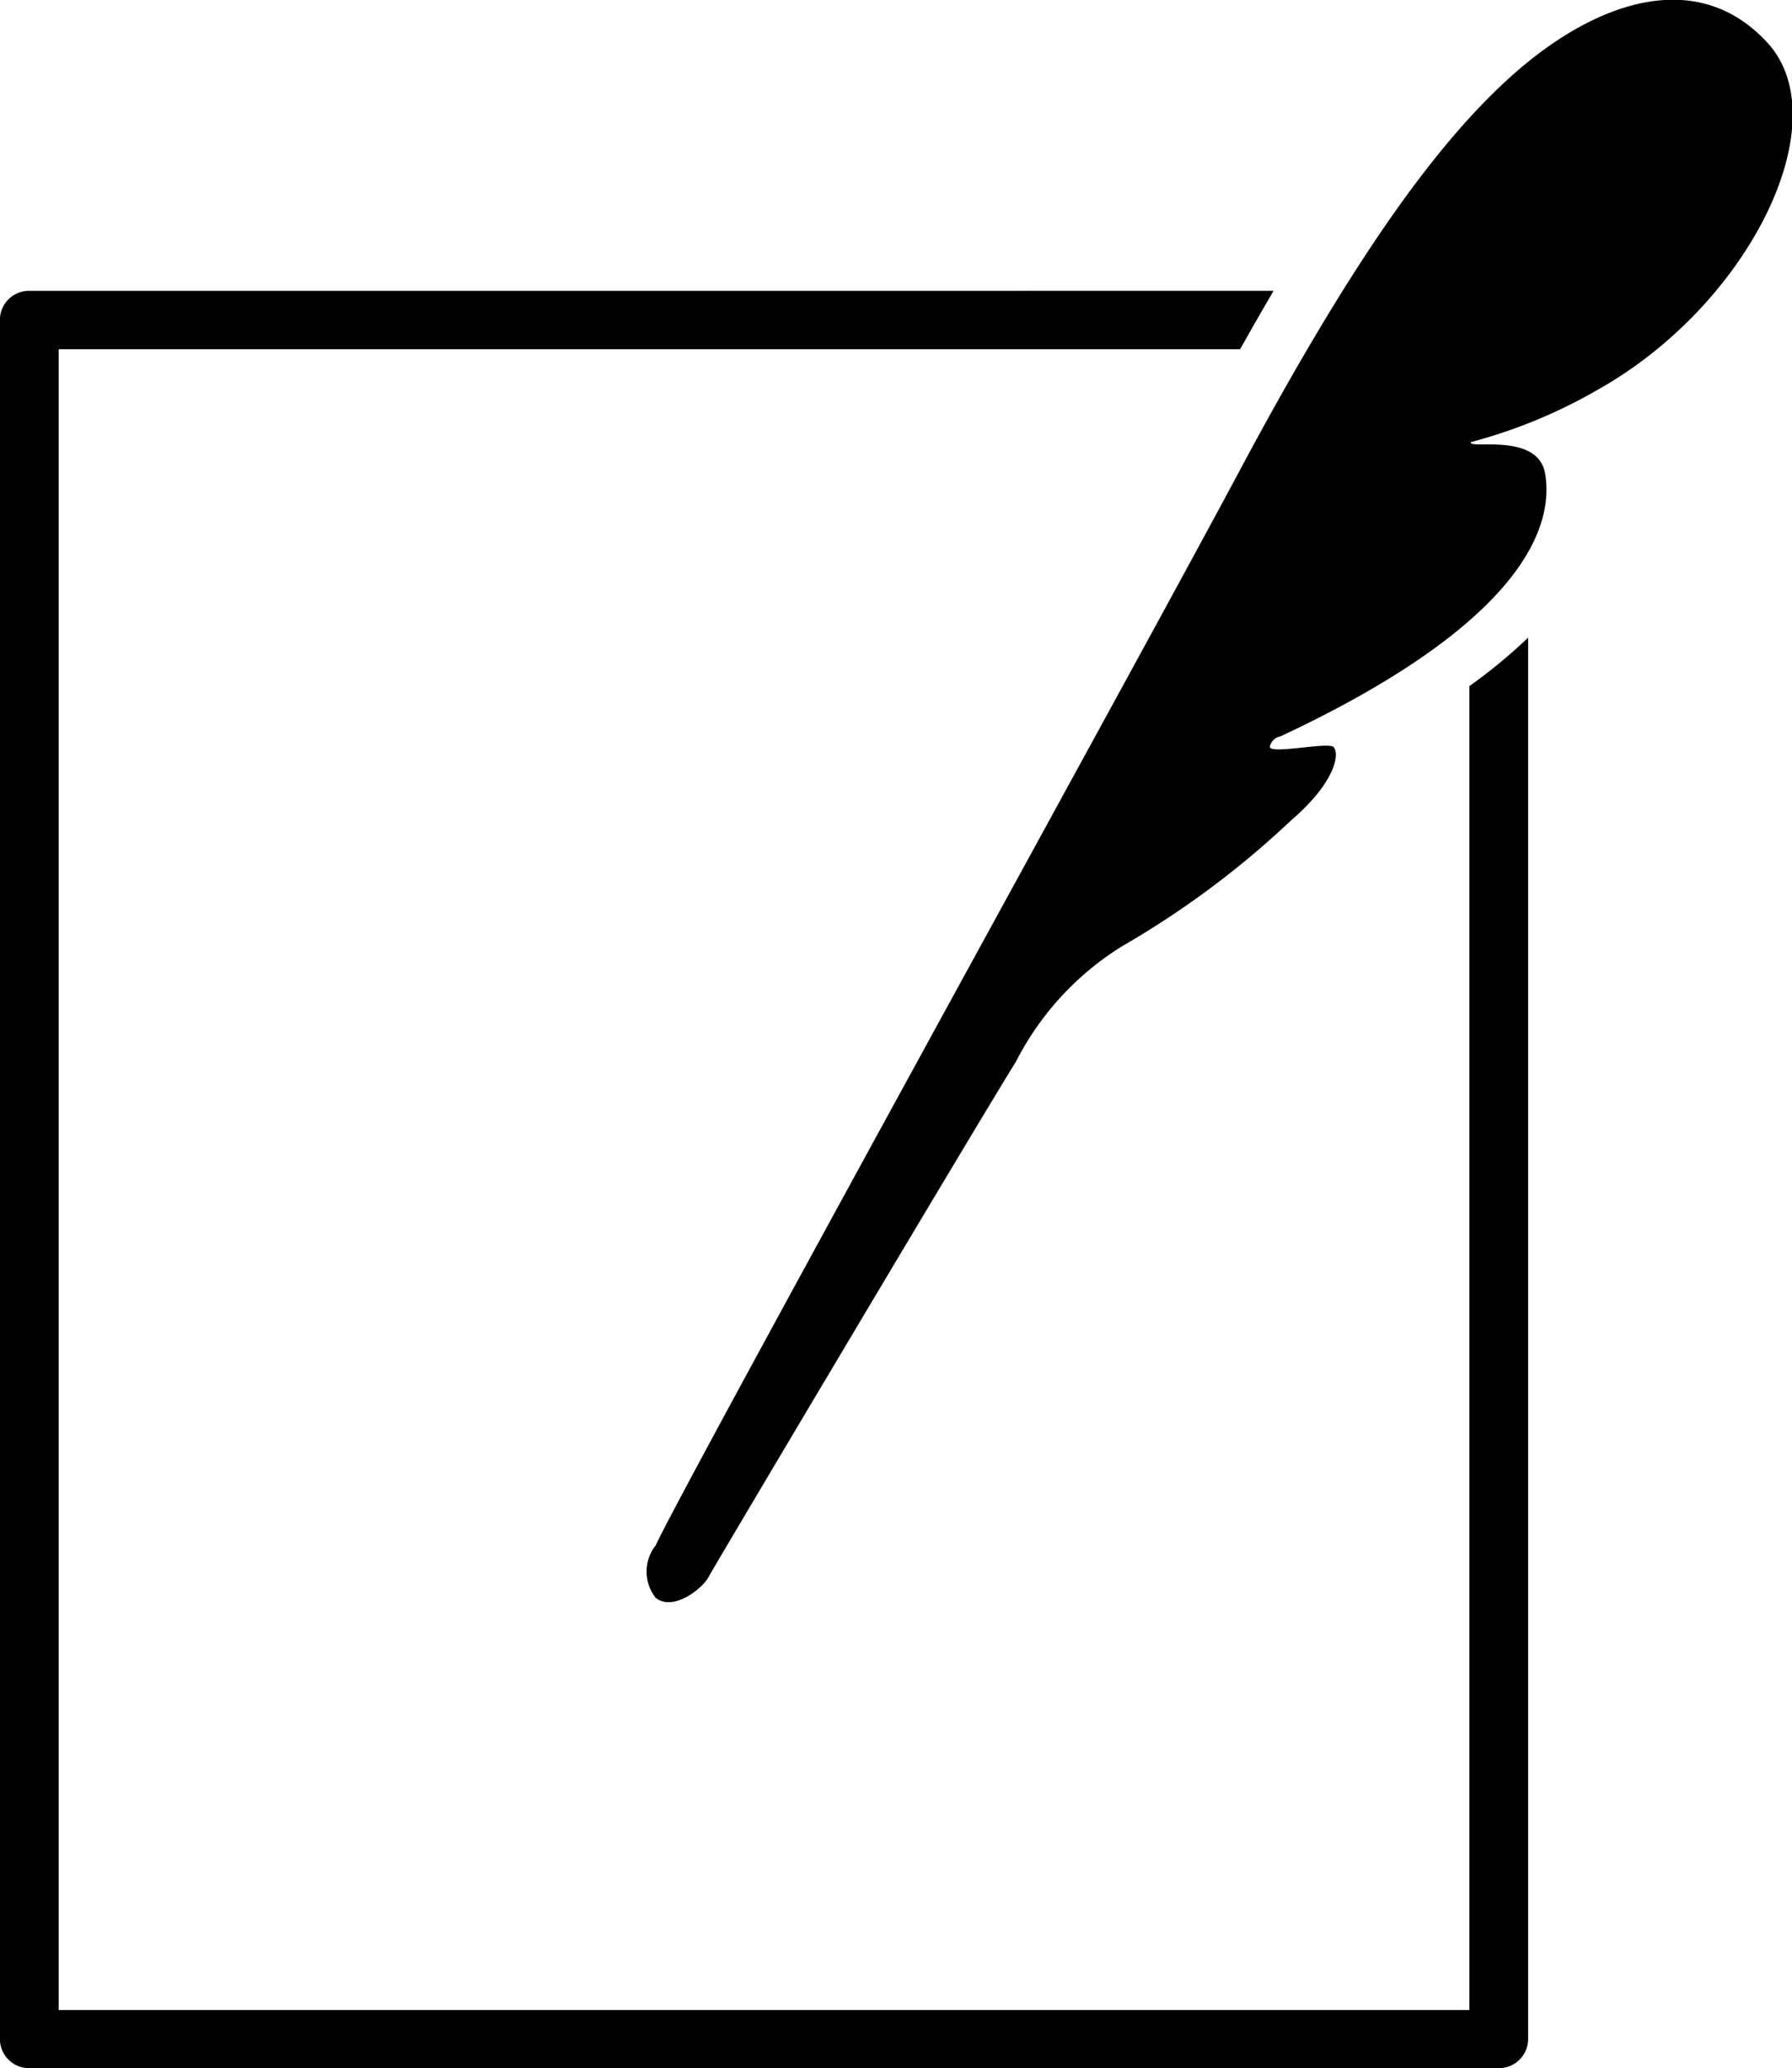
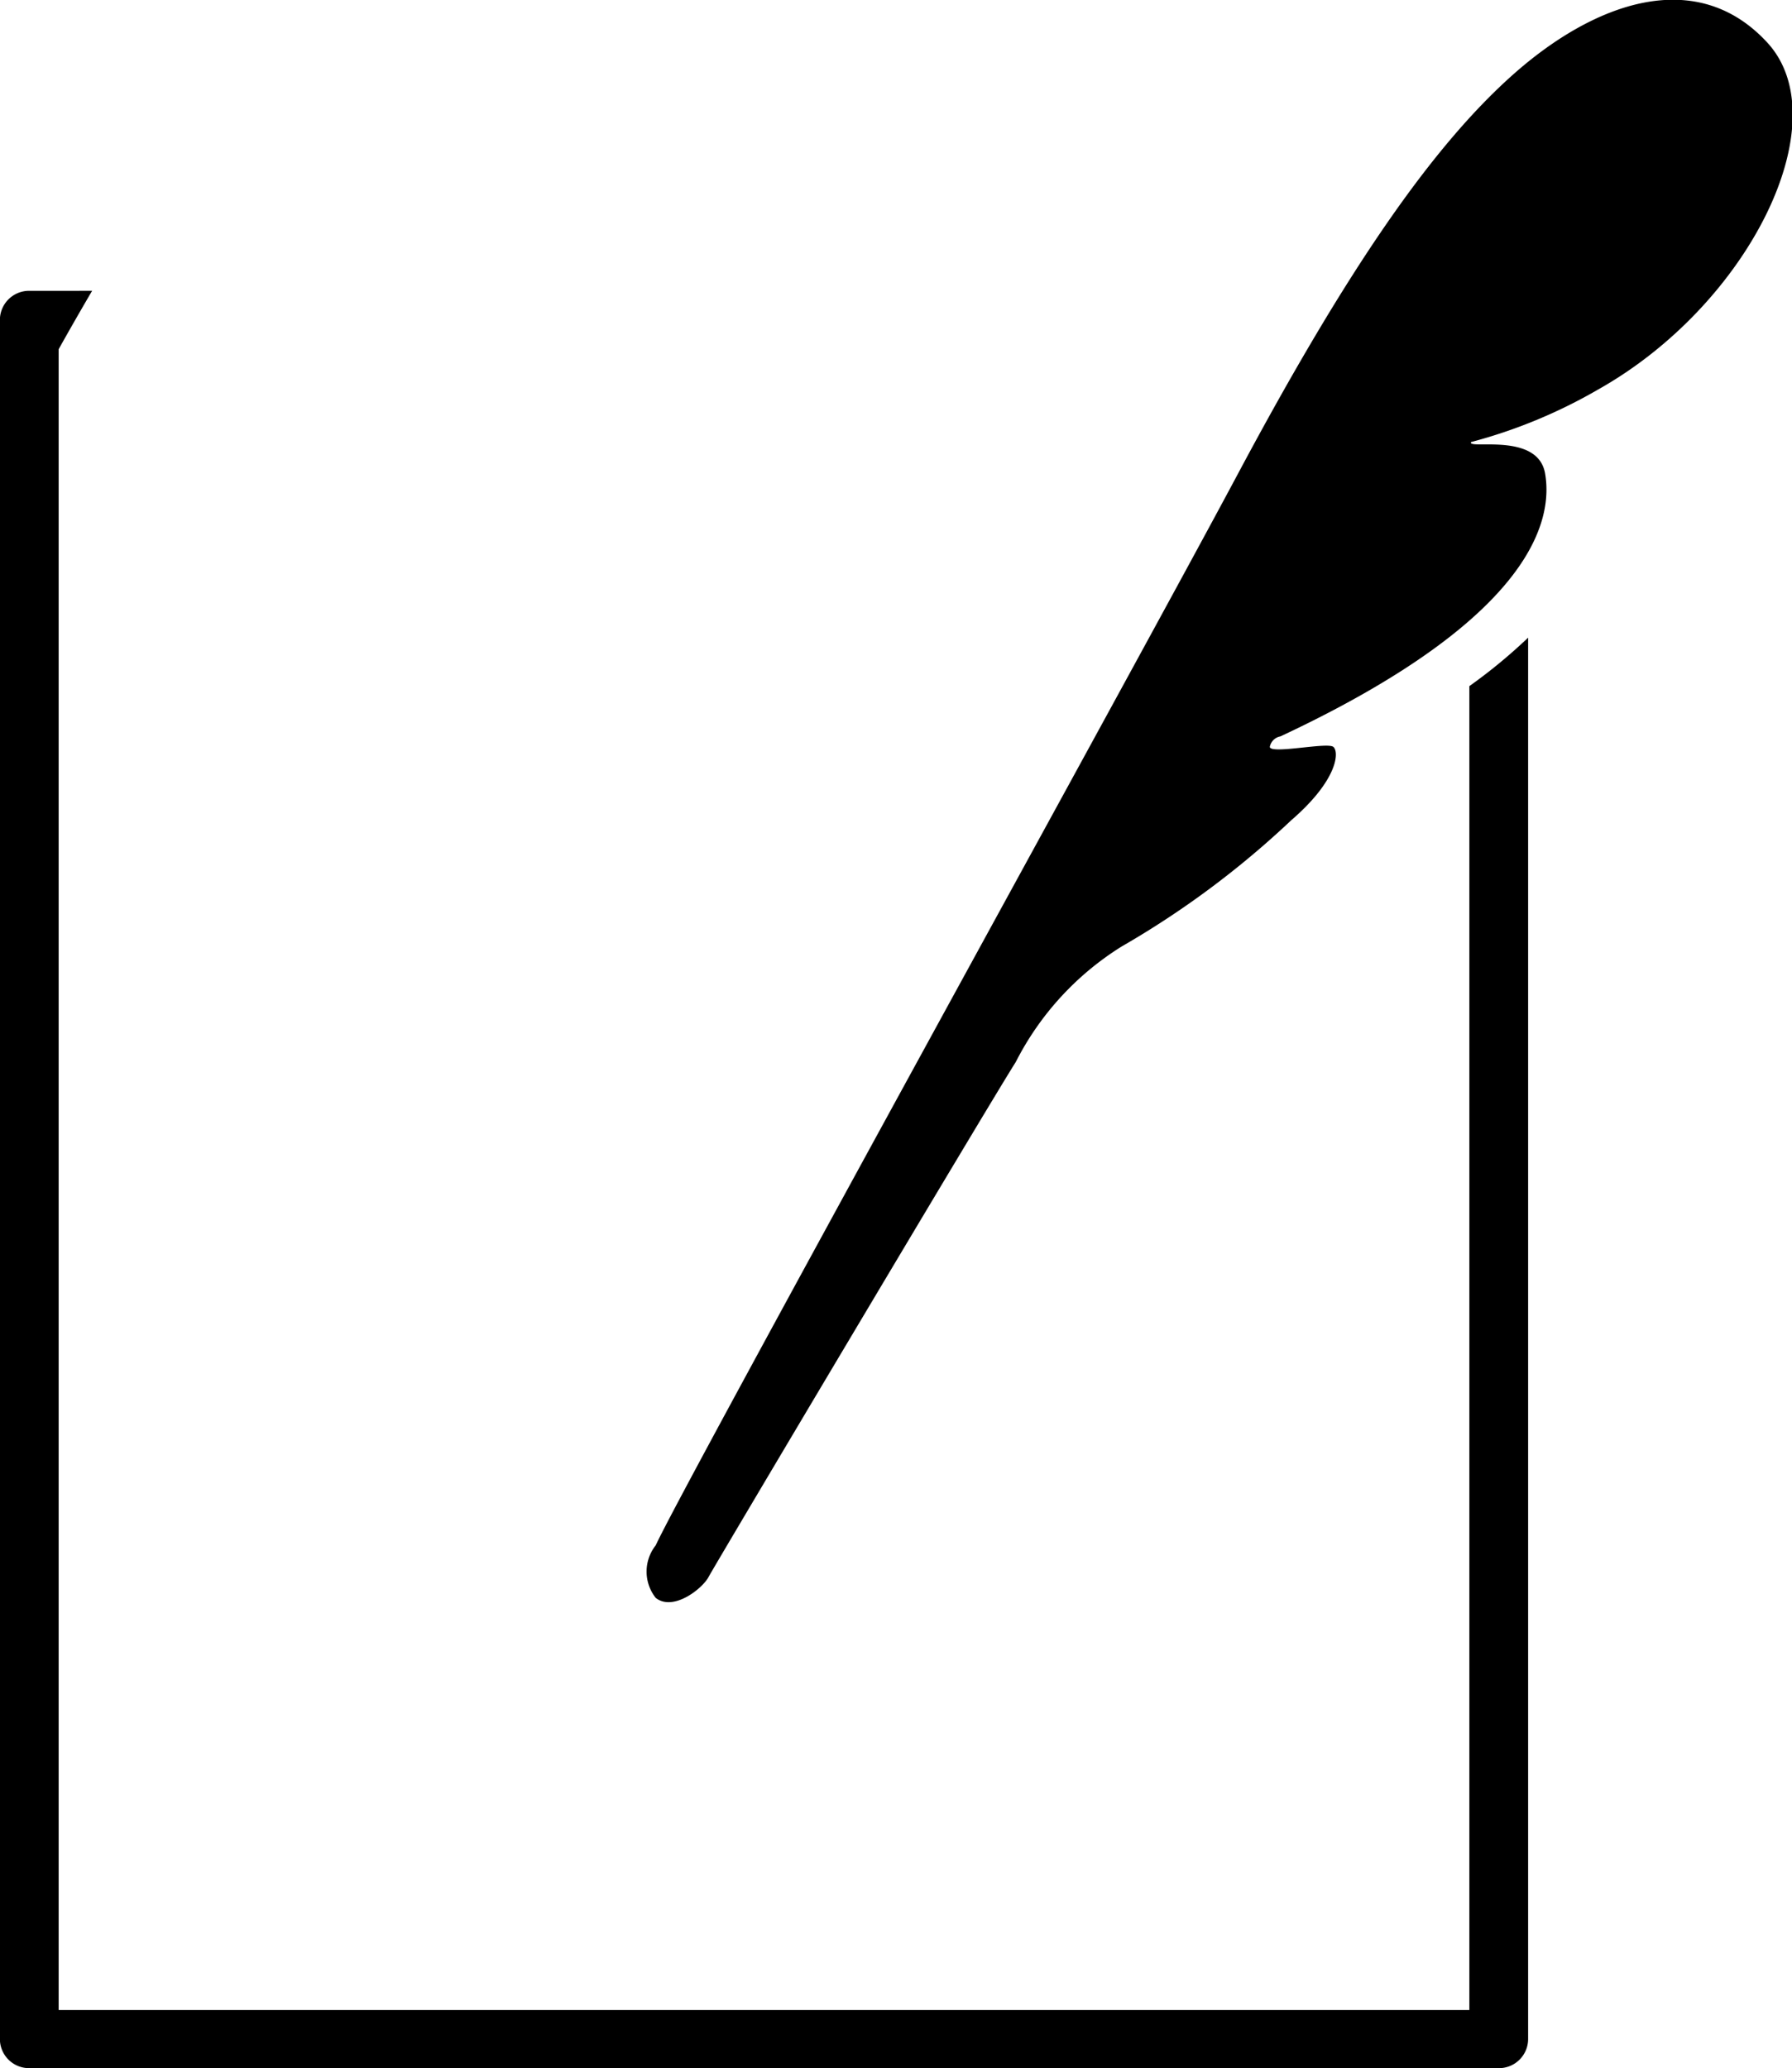
<svg xmlns="http://www.w3.org/2000/svg" width="49.094" height="56.656" viewBox="0 0 49.094 56.656">
  <defs>
    <style>
      .cls-1 {
        fill-rule: evenodd;
      }
    </style>
  </defs>
-   <path id="icon_point3.svg" class="cls-1" d="M872.38,884.317H833.732v-45.5H866.1c0.311-.555.617-1.089,0.917-1.6H832.927a0.8,0.8,0,0,0-.805.8v47.092a0.8,0.8,0,0,0,.805.8h40.258a0.8,0.8,0,0,0,.805-0.8v-38.39a14.662,14.662,0,0,1-1.61,1.328v36.264Zm-22.291-11.292a1.16,1.16,0,0,1,0-1.439c0.719-1.582,13.24-24.277,15.954-29.362,2.981-5.584,5.312-8.959,7.542-10.938s5.026-2.976,6.962-.864c1.965,2.145-.479,7.161-4.641,9.5a14.153,14.153,0,0,1-3.481,1.439c-0.109.216,1.834-.288,2.03,0.863s-0.145,3.872-7.251,7.2a0.359,0.359,0,0,0-.291.288c0.019,0.208,1.578-.137,1.741,0s0.127,0.906-1.16,2.015a24.763,24.763,0,0,1-4.642,3.454,8.006,8.006,0,0,0-2.9,3.166c-0.707,1.109-8.268,13.825-8.412,14.1C851.377,872.766,850.572,873.407,850.089,873.025Z" transform="translate(-832.125 -829.25)" />
+   <path id="icon_point3.svg" class="cls-1" d="M872.38,884.317H833.732v-45.5c0.311-.555.617-1.089,0.917-1.6H832.927a0.8,0.8,0,0,0-.805.8v47.092a0.8,0.8,0,0,0,.805.8h40.258a0.8,0.8,0,0,0,.805-0.8v-38.39a14.662,14.662,0,0,1-1.61,1.328v36.264Zm-22.291-11.292a1.16,1.16,0,0,1,0-1.439c0.719-1.582,13.24-24.277,15.954-29.362,2.981-5.584,5.312-8.959,7.542-10.938s5.026-2.976,6.962-.864c1.965,2.145-.479,7.161-4.641,9.5a14.153,14.153,0,0,1-3.481,1.439c-0.109.216,1.834-.288,2.03,0.863s-0.145,3.872-7.251,7.2a0.359,0.359,0,0,0-.291.288c0.019,0.208,1.578-.137,1.741,0s0.127,0.906-1.16,2.015a24.763,24.763,0,0,1-4.642,3.454,8.006,8.006,0,0,0-2.9,3.166c-0.707,1.109-8.268,13.825-8.412,14.1C851.377,872.766,850.572,873.407,850.089,873.025Z" transform="translate(-832.125 -829.25)" />
</svg>